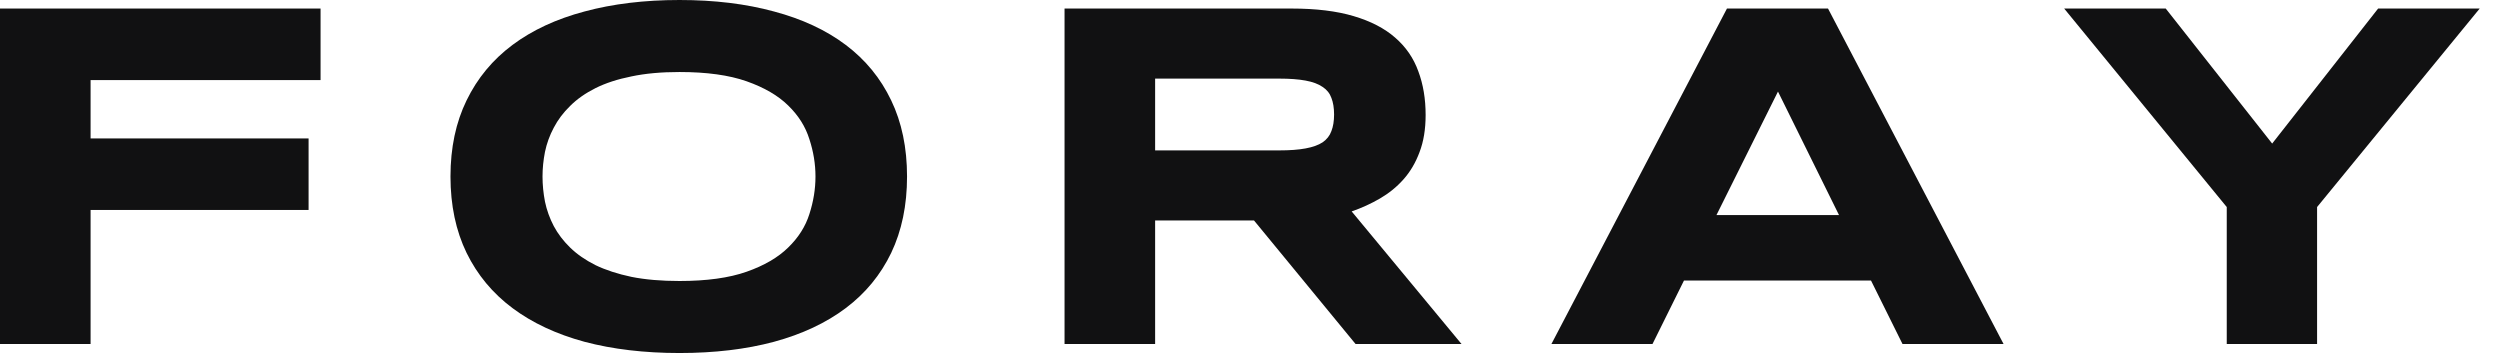
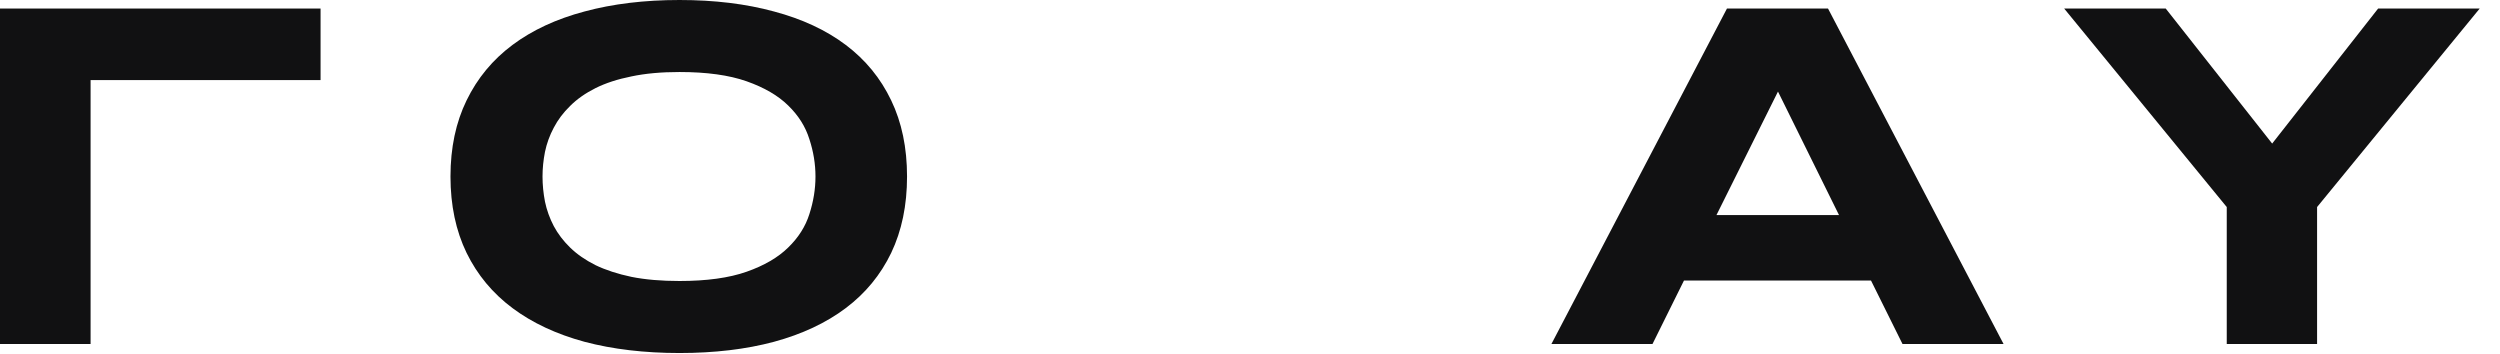
<svg xmlns="http://www.w3.org/2000/svg" width="120" height="17" viewBox="0 0 120 17" fill="none">
-   <path d="M4.348 3.844V6.645H14.812V10.078H4.348V16.512H0V0.41H15.387V3.844H4.348Z" fill="#111112" />
+   <path d="M4.348 3.844V6.645V10.078H4.348V16.512H0V0.41H15.387V3.844H4.348Z" fill="#111112" />
  <path d="M43.538 8.473C43.538 9.855 43.284 11.078 42.776 12.141C42.268 13.195 41.541 14.078 40.596 14.789C39.651 15.5 38.502 16.039 37.151 16.406C35.807 16.766 34.295 16.945 32.616 16.945C30.936 16.945 29.416 16.766 28.057 16.406C26.706 16.039 25.553 15.5 24.6 14.789C23.647 14.078 22.913 13.195 22.397 12.141C21.881 11.078 21.623 9.855 21.623 8.473C21.623 7.09 21.881 5.871 22.397 4.816C22.913 3.754 23.647 2.867 24.6 2.156C25.553 1.445 26.706 0.91 28.057 0.551C29.416 0.184 30.936 0 32.616 0C34.295 0 35.807 0.184 37.151 0.551C38.502 0.91 39.651 1.445 40.596 2.156C41.541 2.867 42.268 3.754 42.776 4.816C43.284 5.871 43.538 7.09 43.538 8.473ZM39.143 8.473C39.143 7.871 39.045 7.273 38.85 6.68C38.663 6.078 38.323 5.539 37.831 5.062C37.346 4.586 36.682 4.199 35.838 3.902C34.995 3.605 33.92 3.457 32.616 3.457C31.741 3.457 30.971 3.527 30.307 3.668C29.643 3.801 29.069 3.988 28.584 4.23C28.1 4.473 27.694 4.758 27.366 5.086C27.038 5.406 26.776 5.754 26.581 6.129C26.385 6.496 26.244 6.883 26.159 7.289C26.081 7.688 26.041 8.082 26.041 8.473C26.041 8.871 26.081 9.273 26.159 9.68C26.244 10.086 26.385 10.477 26.581 10.852C26.776 11.219 27.038 11.562 27.366 11.883C27.694 12.203 28.1 12.484 28.584 12.727C29.069 12.961 29.643 13.148 30.307 13.289C30.971 13.422 31.741 13.488 32.616 13.488C33.92 13.488 34.995 13.34 35.838 13.043C36.682 12.746 37.346 12.359 37.831 11.883C38.323 11.406 38.663 10.871 38.85 10.277C39.045 9.676 39.143 9.074 39.143 8.473Z" fill="#111112" />
-   <path d="M55.446 16.512H51.098V0.41H61.997C63.169 0.41 64.161 0.531 64.973 0.773C65.794 1.016 66.458 1.359 66.966 1.805C67.481 2.25 67.852 2.789 68.079 3.422C68.313 4.047 68.43 4.746 68.43 5.52C68.43 6.199 68.333 6.793 68.138 7.301C67.95 7.809 67.692 8.246 67.364 8.613C67.044 8.973 66.669 9.277 66.239 9.527C65.809 9.777 65.356 9.984 64.88 10.148L70.153 16.512H65.067L60.192 10.582H55.446V16.512ZM64.036 5.496C64.036 5.184 63.993 4.918 63.907 4.699C63.829 4.48 63.688 4.305 63.485 4.172C63.282 4.031 63.009 3.93 62.665 3.867C62.329 3.805 61.907 3.773 61.399 3.773H55.446V7.219H61.399C61.907 7.219 62.329 7.188 62.665 7.125C63.009 7.062 63.282 6.965 63.485 6.832C63.688 6.691 63.829 6.512 63.907 6.293C63.993 6.074 64.036 5.809 64.036 5.496Z" fill="#111112" />
  <path d="M89.808 13.465H80.831L79.32 16.512H74.468L82.894 0.41H87.745L96.171 16.512H91.32L89.808 13.465ZM82.39 10.324H88.273L85.343 4.395L82.39 10.324Z" fill="#111112" />
  <path d="M111.22 9.938V16.512H106.884V9.938L99.08 0.41H103.955L109.064 6.891L114.15 0.41H119.025L111.22 9.938Z" fill="#111112" />
</svg>